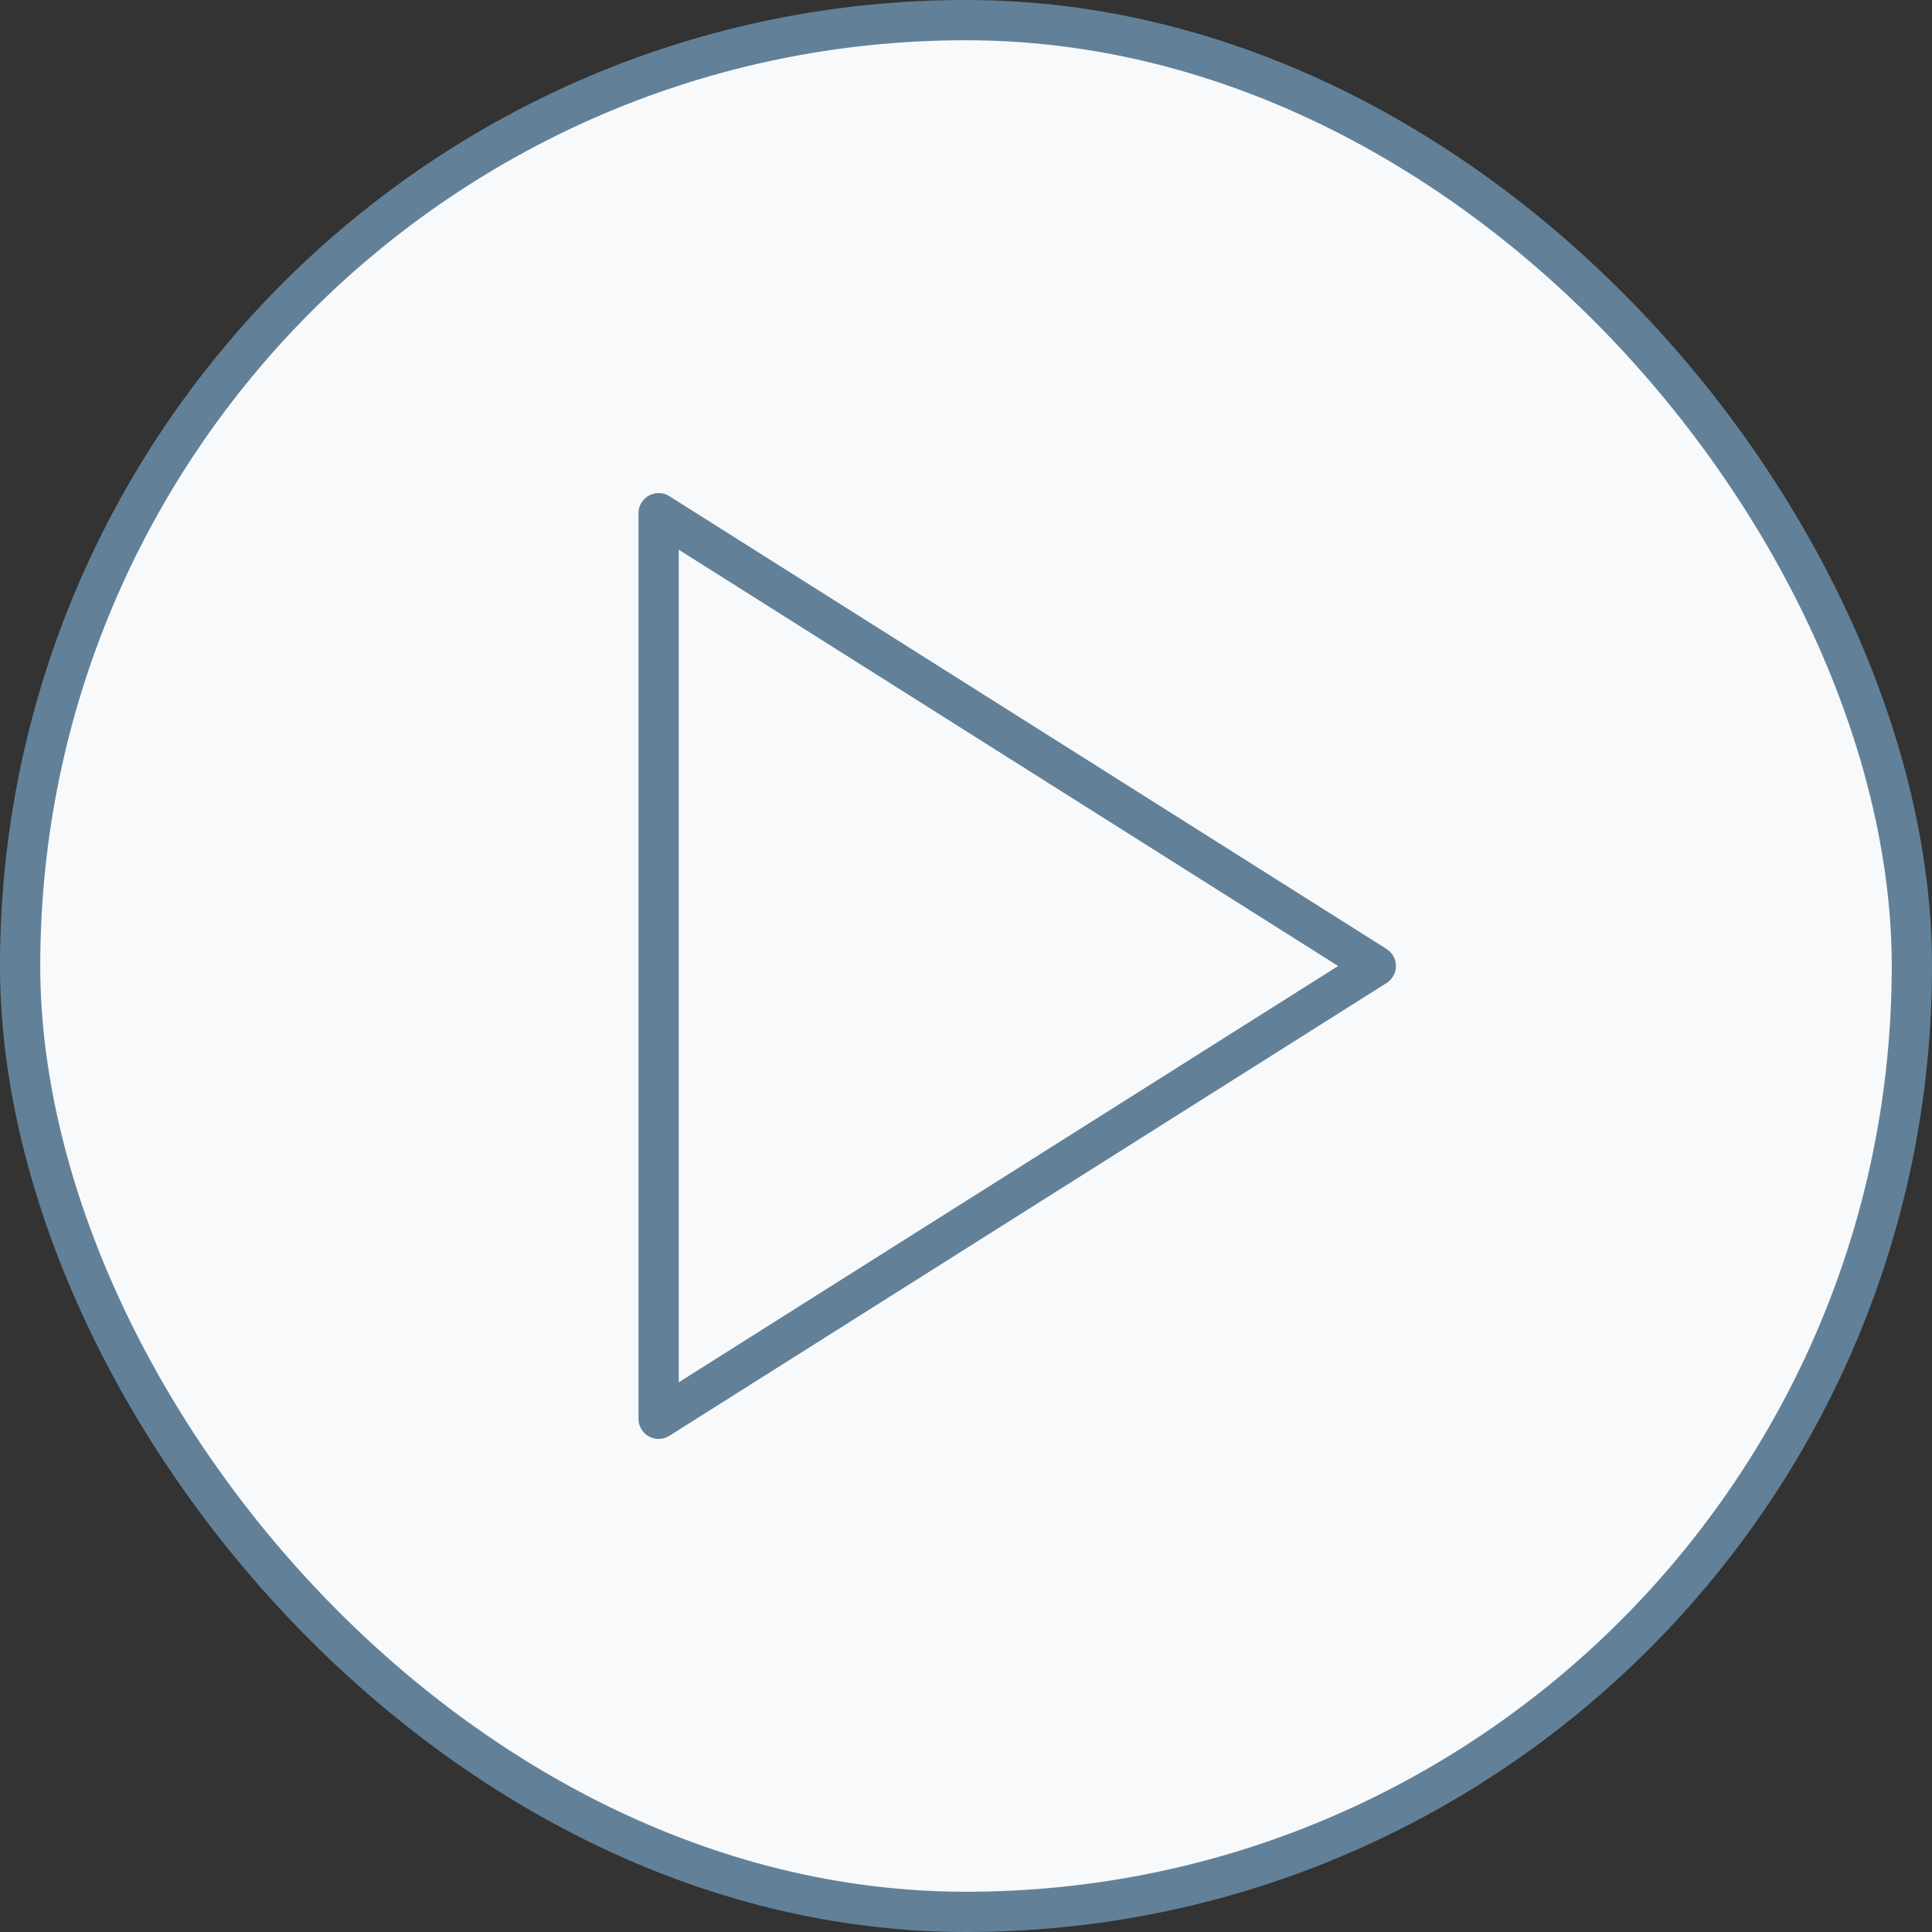
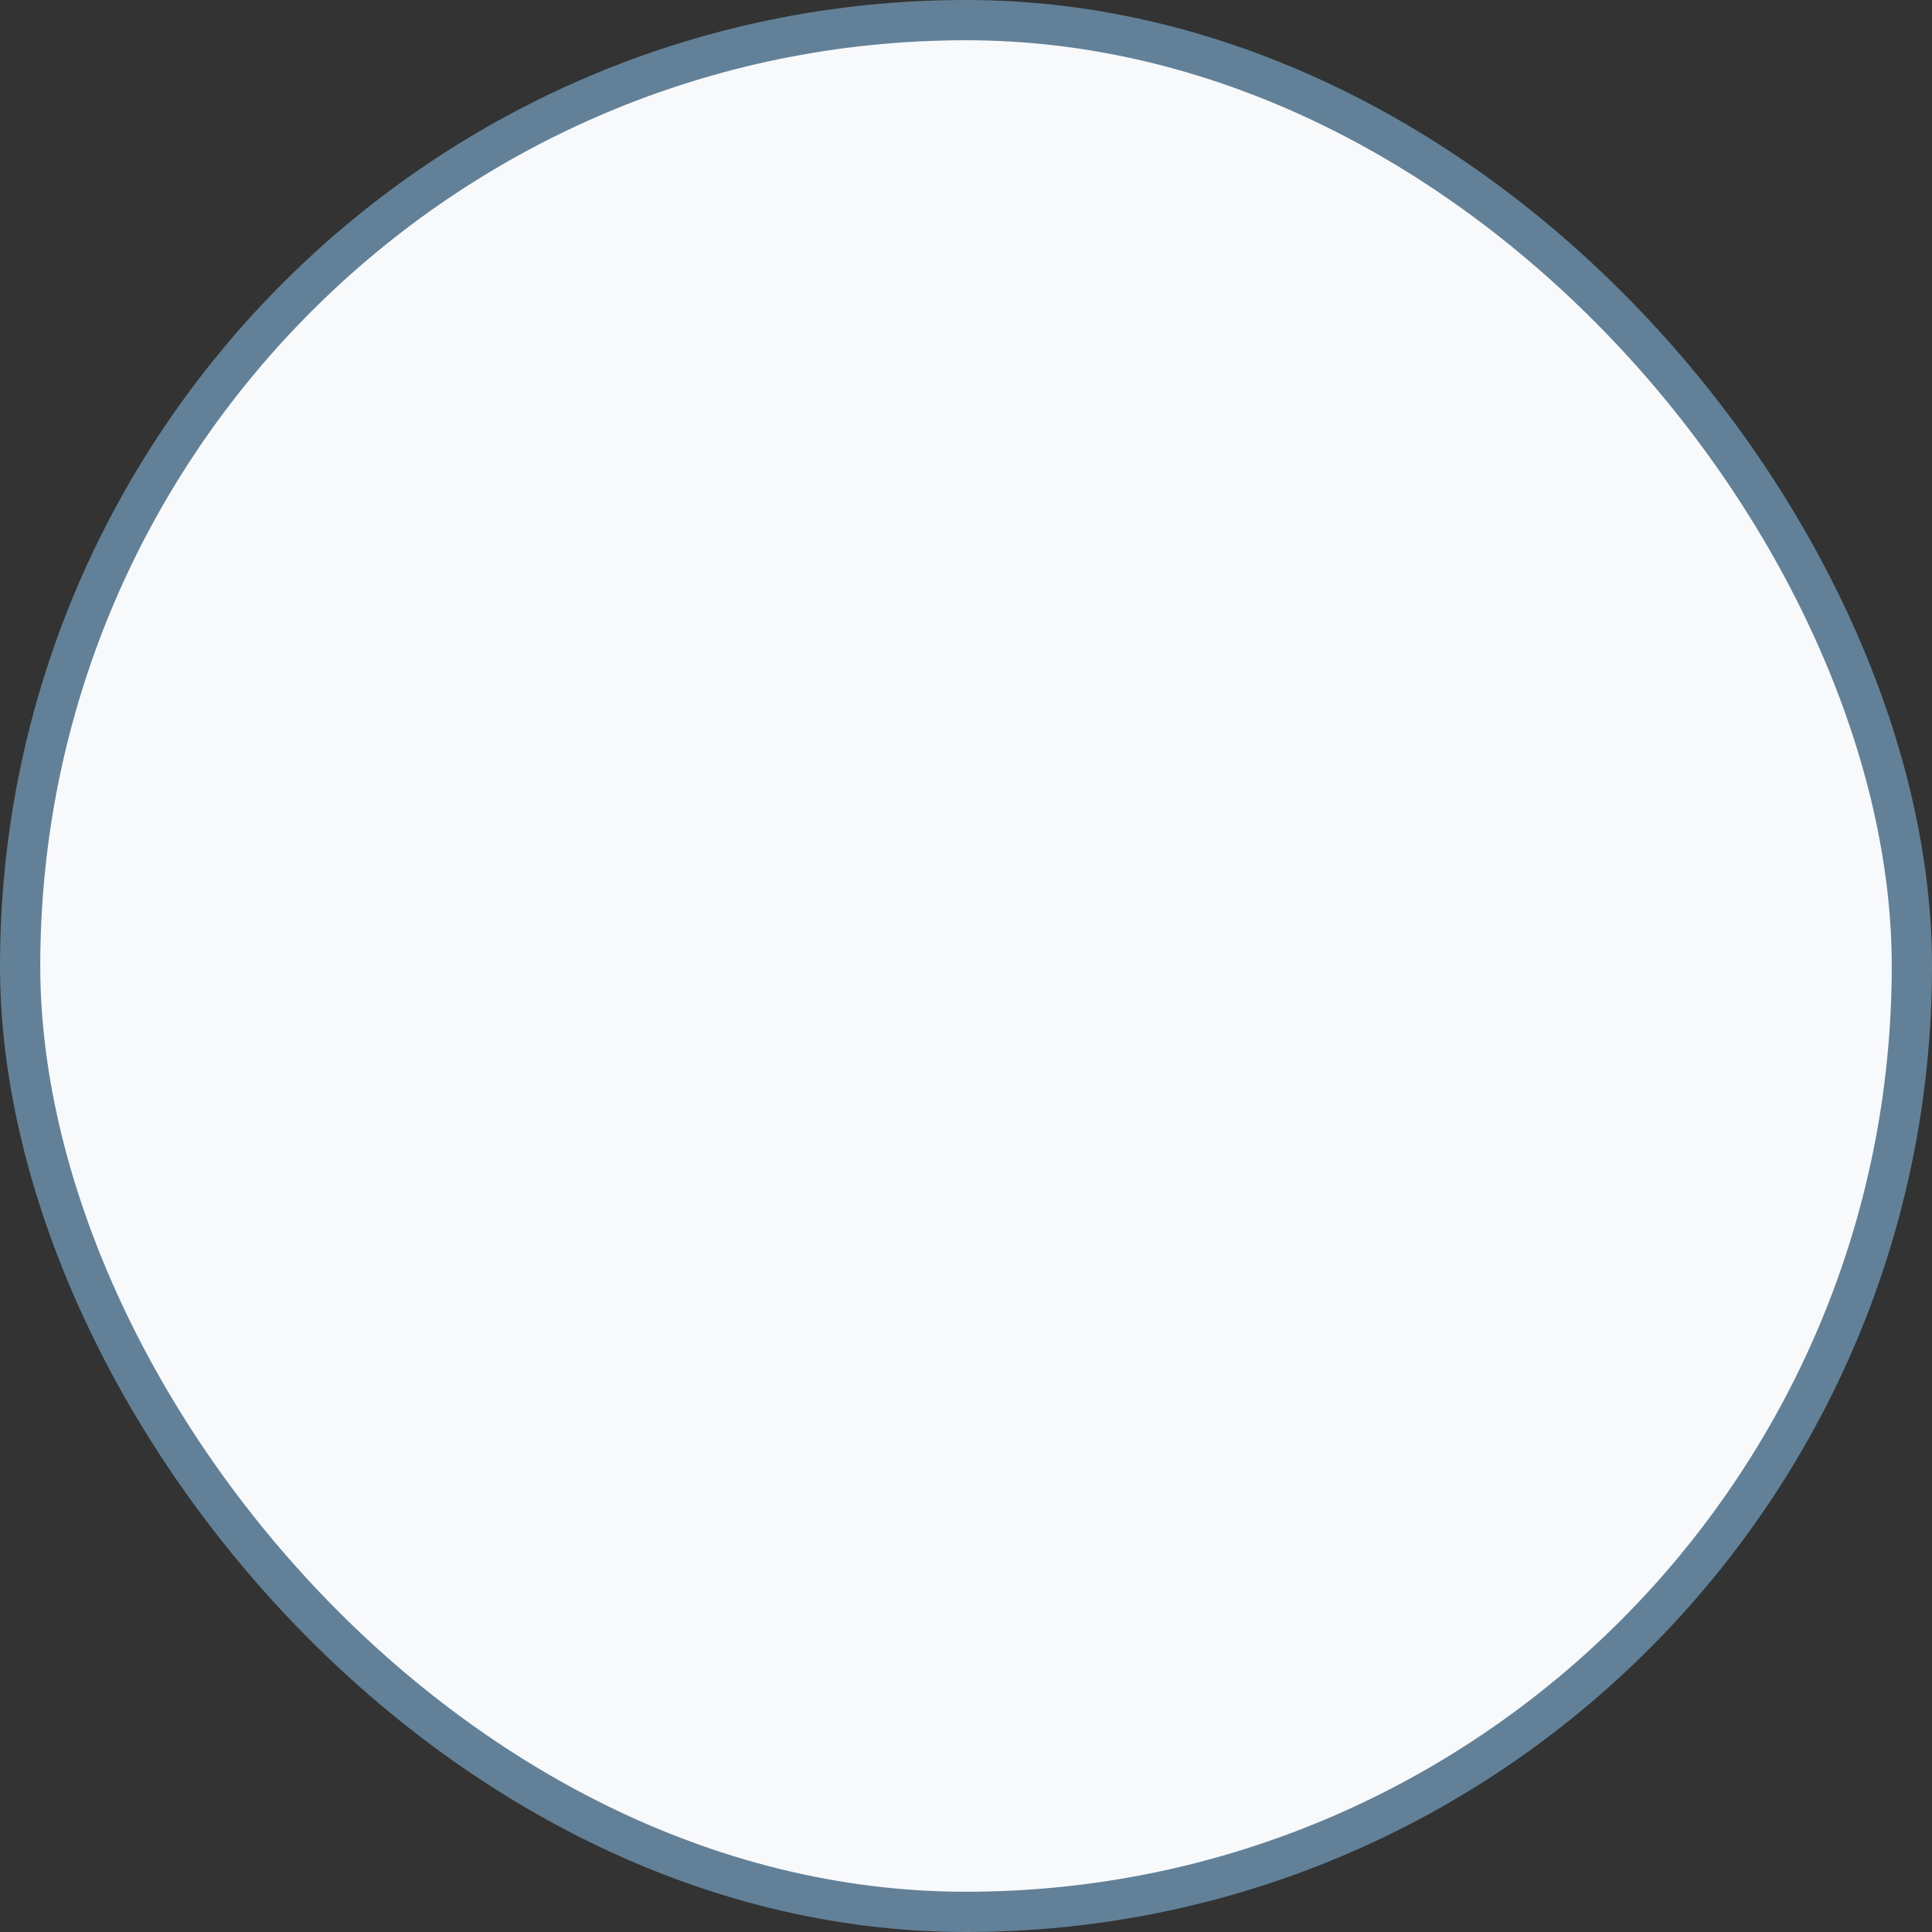
<svg xmlns="http://www.w3.org/2000/svg" width="48" height="48" viewBox="0 0 48 48" fill="none">
  <rect x="0" y="0" width="48" height="48" fill="#333333" stroke="none" />
  <rect x="0.5" y="0.5" width="47" height="47" rx="23.5" fill="#F8F9FB" />
  <rect x="0.5" y="0.5" width="47" height="47" rx="23.5" stroke="#628198" />
-   <path d="M16.363 12.75L34.182 24L16.363 35.25V12.75Z" stroke="#628198" stroke-linecap="round" stroke-linejoin="round" />
</svg>